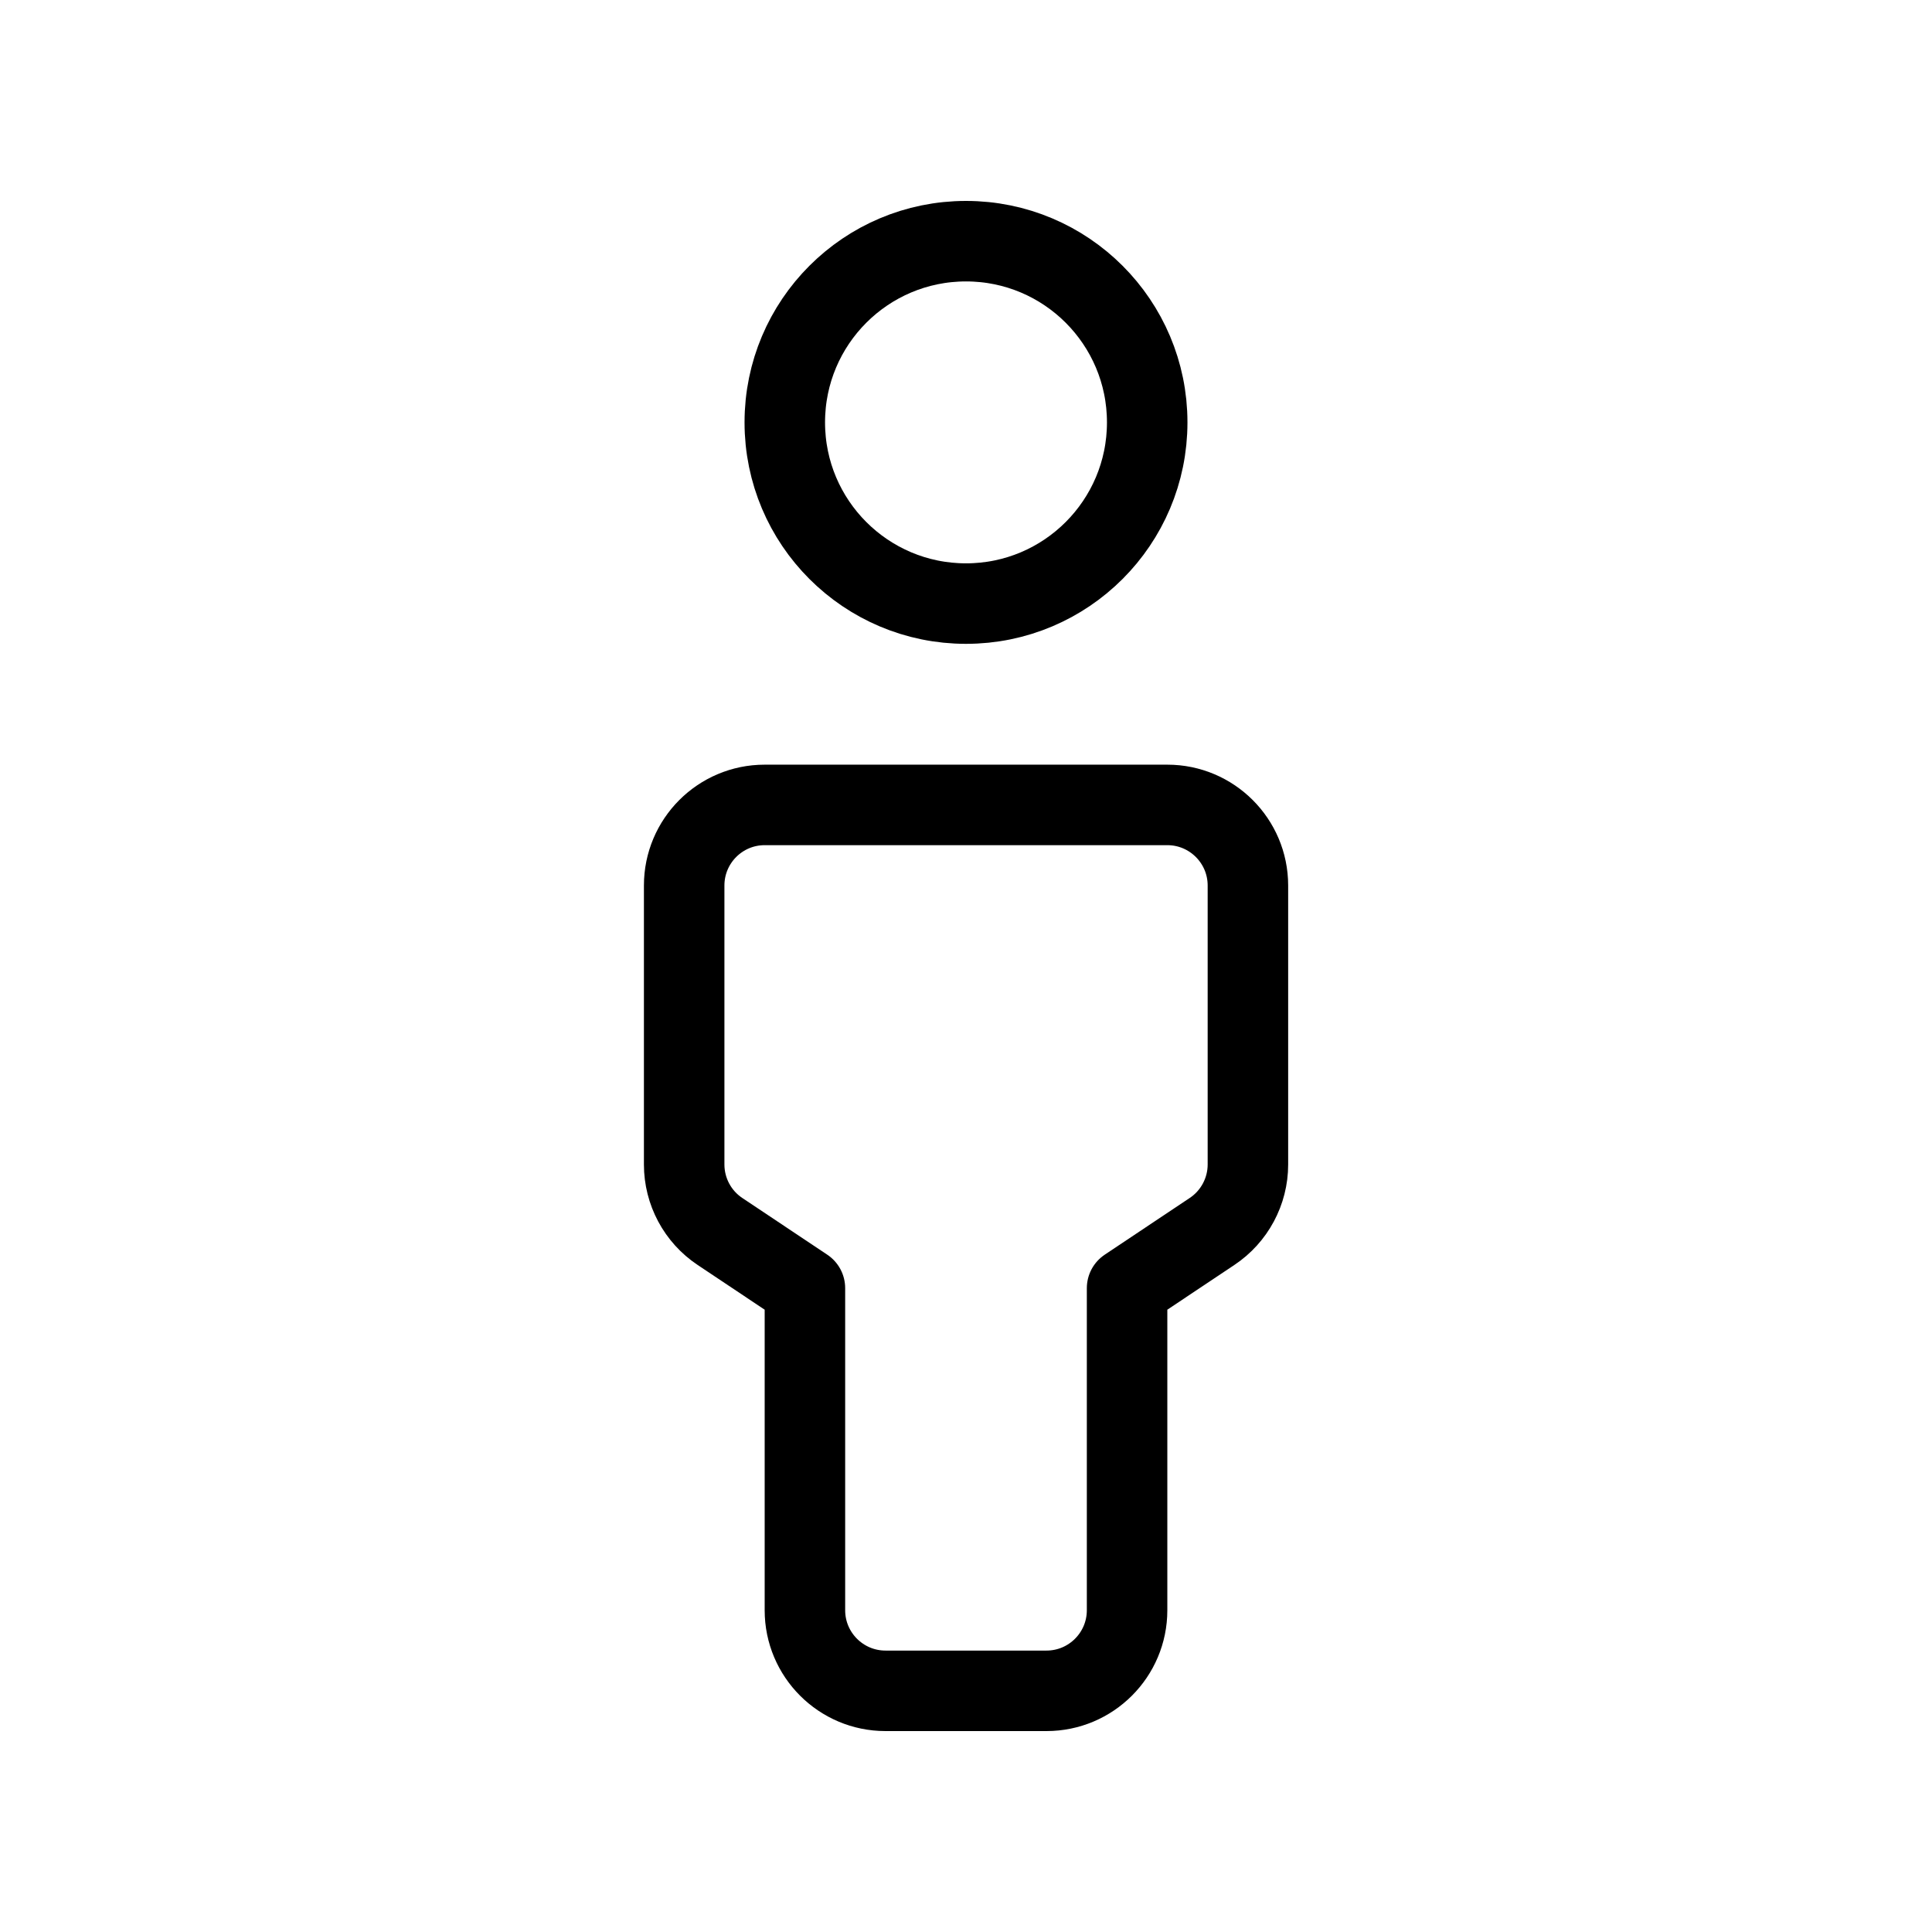
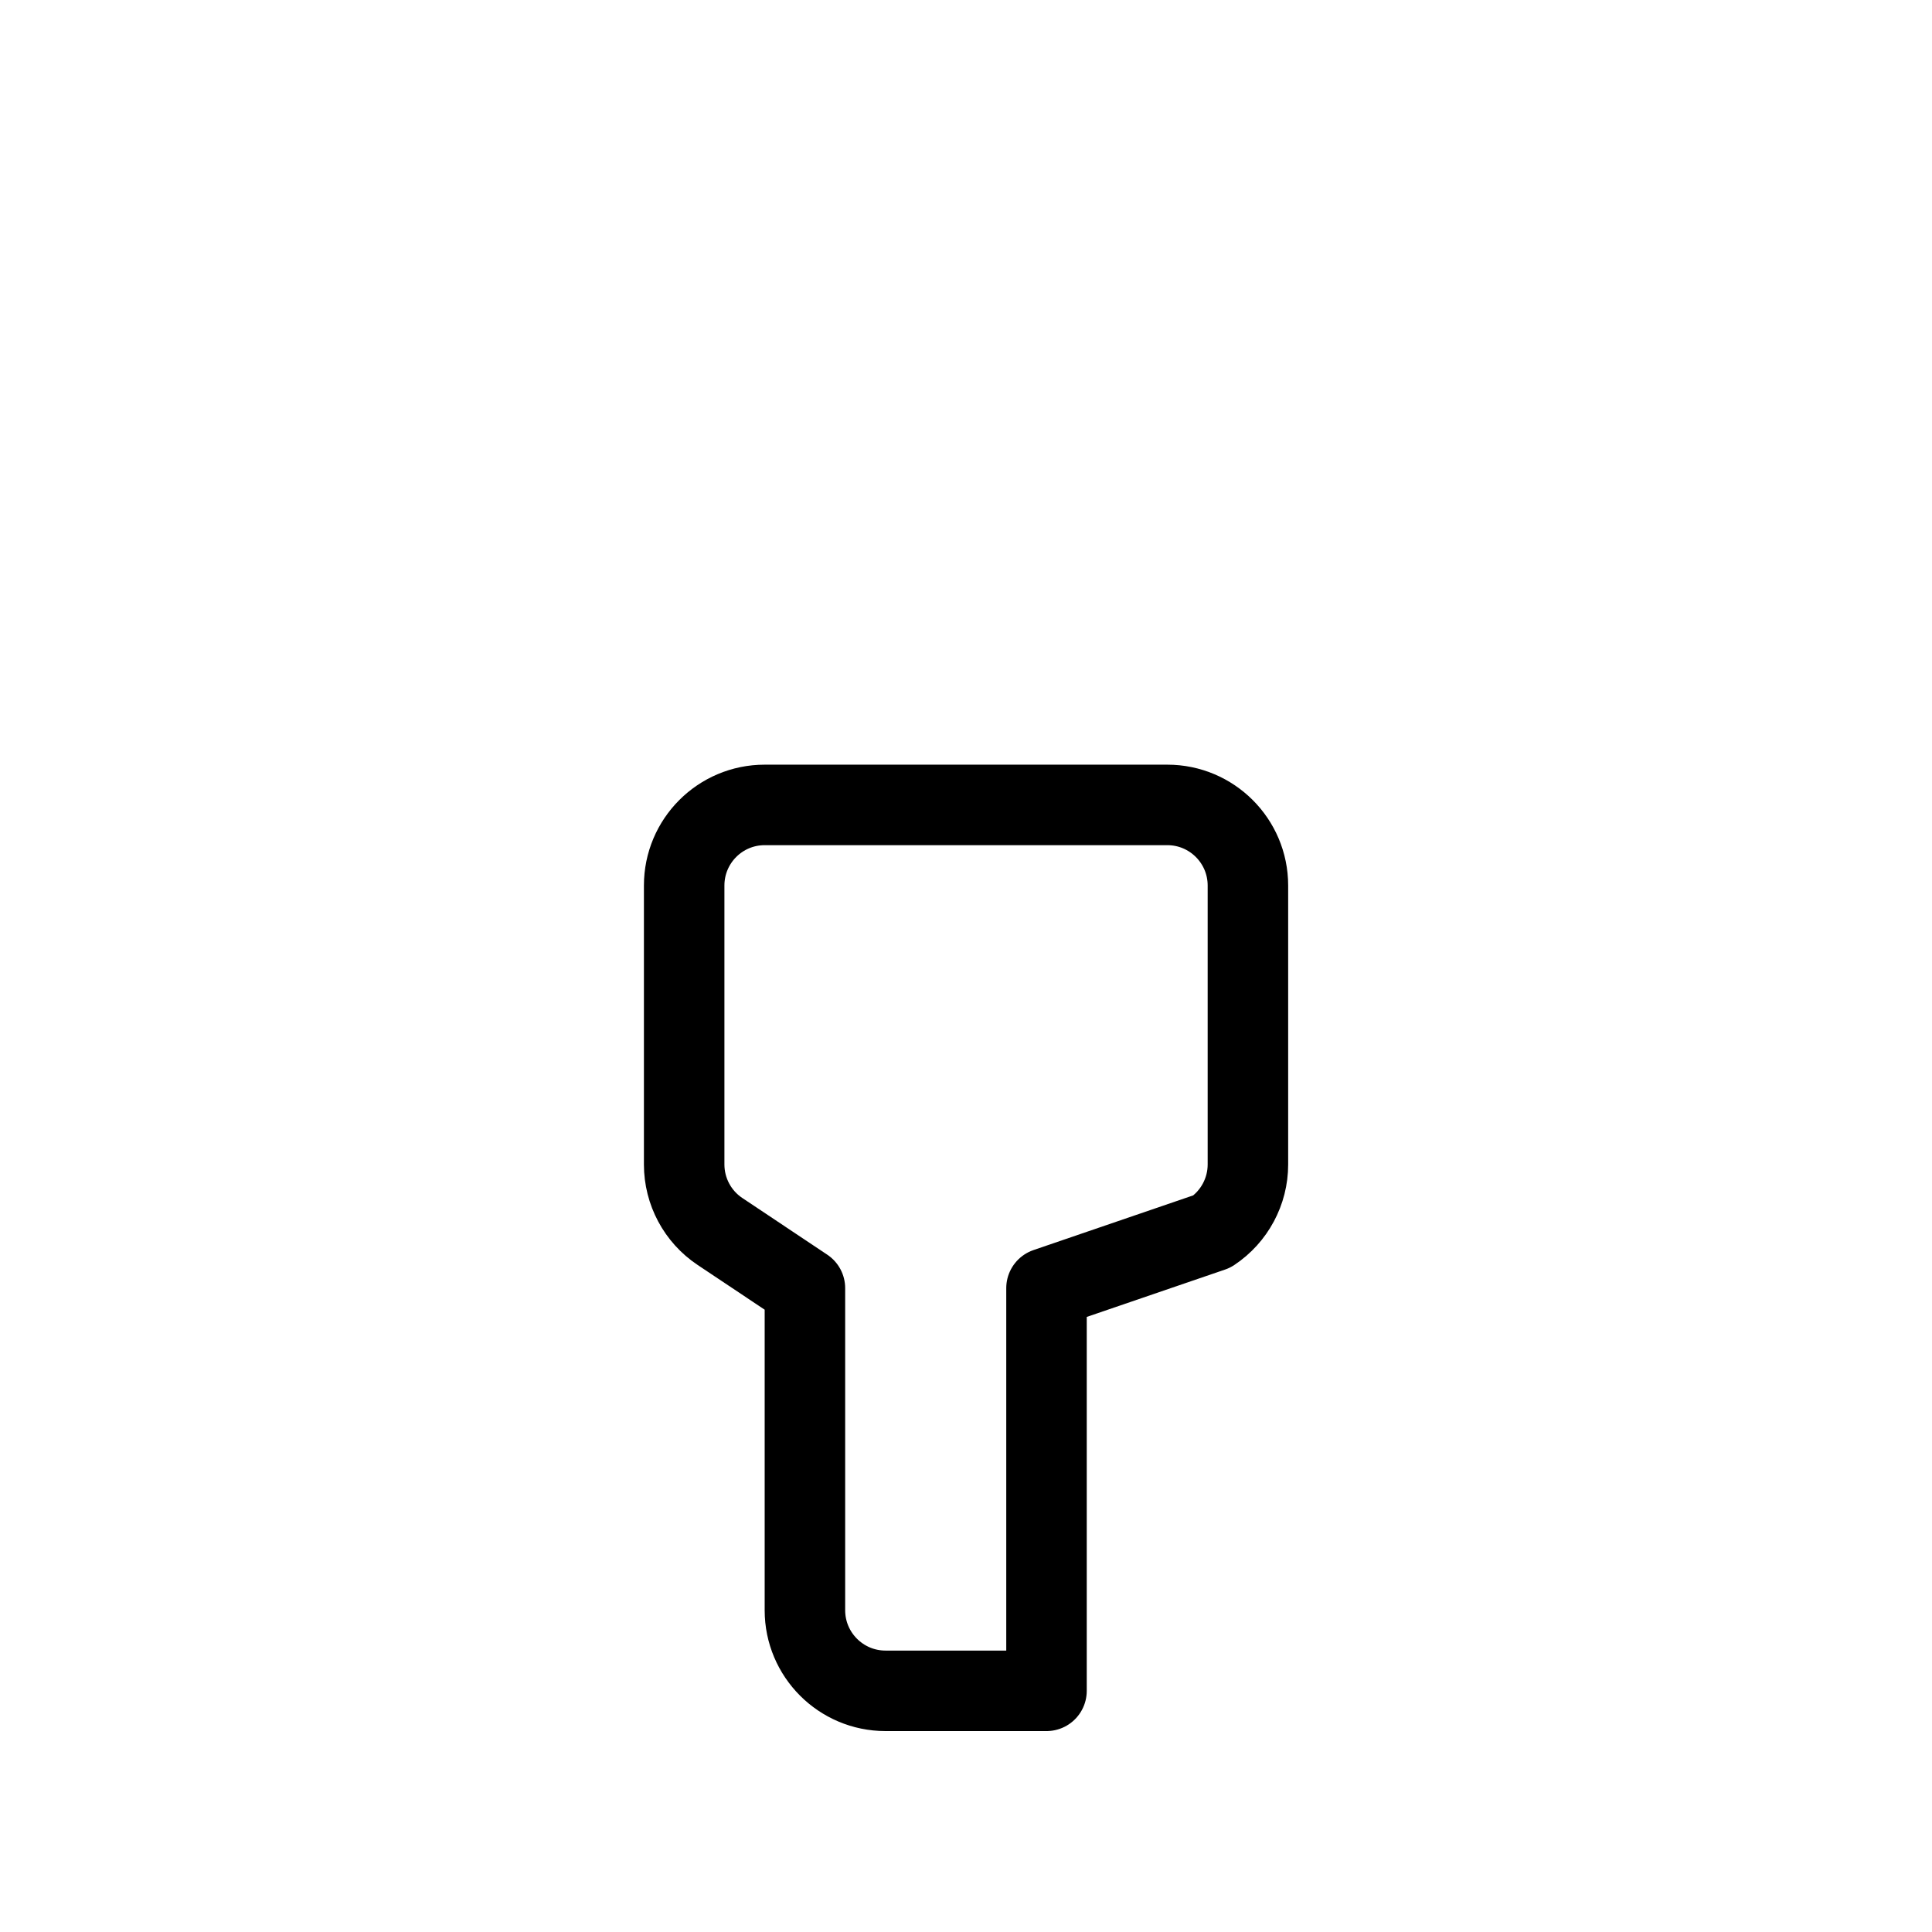
<svg xmlns="http://www.w3.org/2000/svg" width="24" height="24" viewBox="0 0 24 24" fill="none">
-   <circle stroke="currentColor" cx="12" cy="5.247" r="2.251" stroke-width="1" stroke-linecap="round" stroke-linejoin="round" />
-   <path stroke="currentColor" fill-rule="evenodd" clip-rule="evenodd" d="M9.999 16.002V20.003C9.999 20.555 10.447 21.004 11 21.004H13C13.553 21.004 14.001 20.555 14.001 20.003V16.002L15.056 15.298C15.334 15.113 15.502 14.8 15.502 14.466V11C15.502 10.447 15.053 9.999 14.501 9.999H9.499C8.947 9.999 8.499 10.447 8.499 11V14.466C8.499 14.8 8.666 15.113 8.944 15.298L9.999 16.002Z" stroke-width="1" stroke-linecap="round" stroke-linejoin="round" />
+   <path stroke="currentColor" fill-rule="evenodd" clip-rule="evenodd" d="M9.999 16.002V20.003C9.999 20.555 10.447 21.004 11 21.004H13V16.002L15.056 15.298C15.334 15.113 15.502 14.8 15.502 14.466V11C15.502 10.447 15.053 9.999 14.501 9.999H9.499C8.947 9.999 8.499 10.447 8.499 11V14.466C8.499 14.8 8.666 15.113 8.944 15.298L9.999 16.002Z" stroke-width="1" stroke-linecap="round" stroke-linejoin="round" />
</svg>